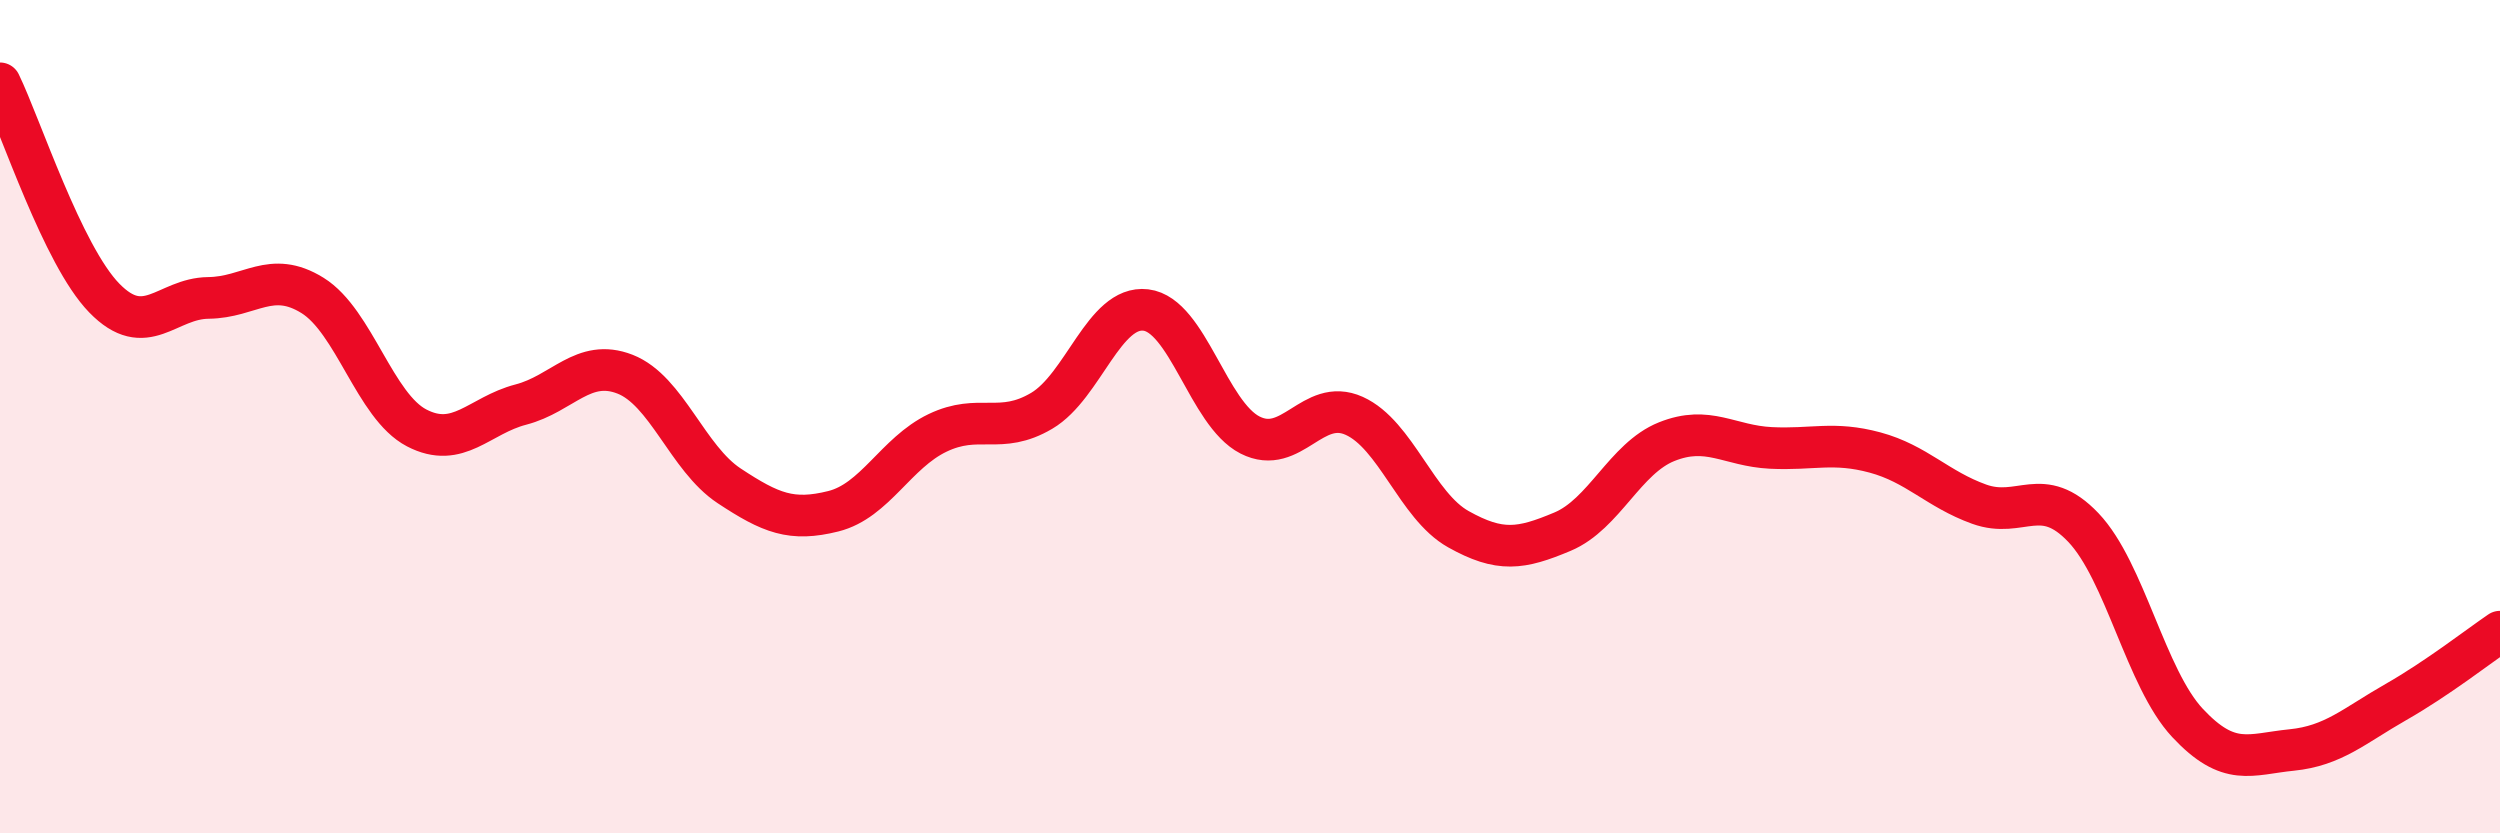
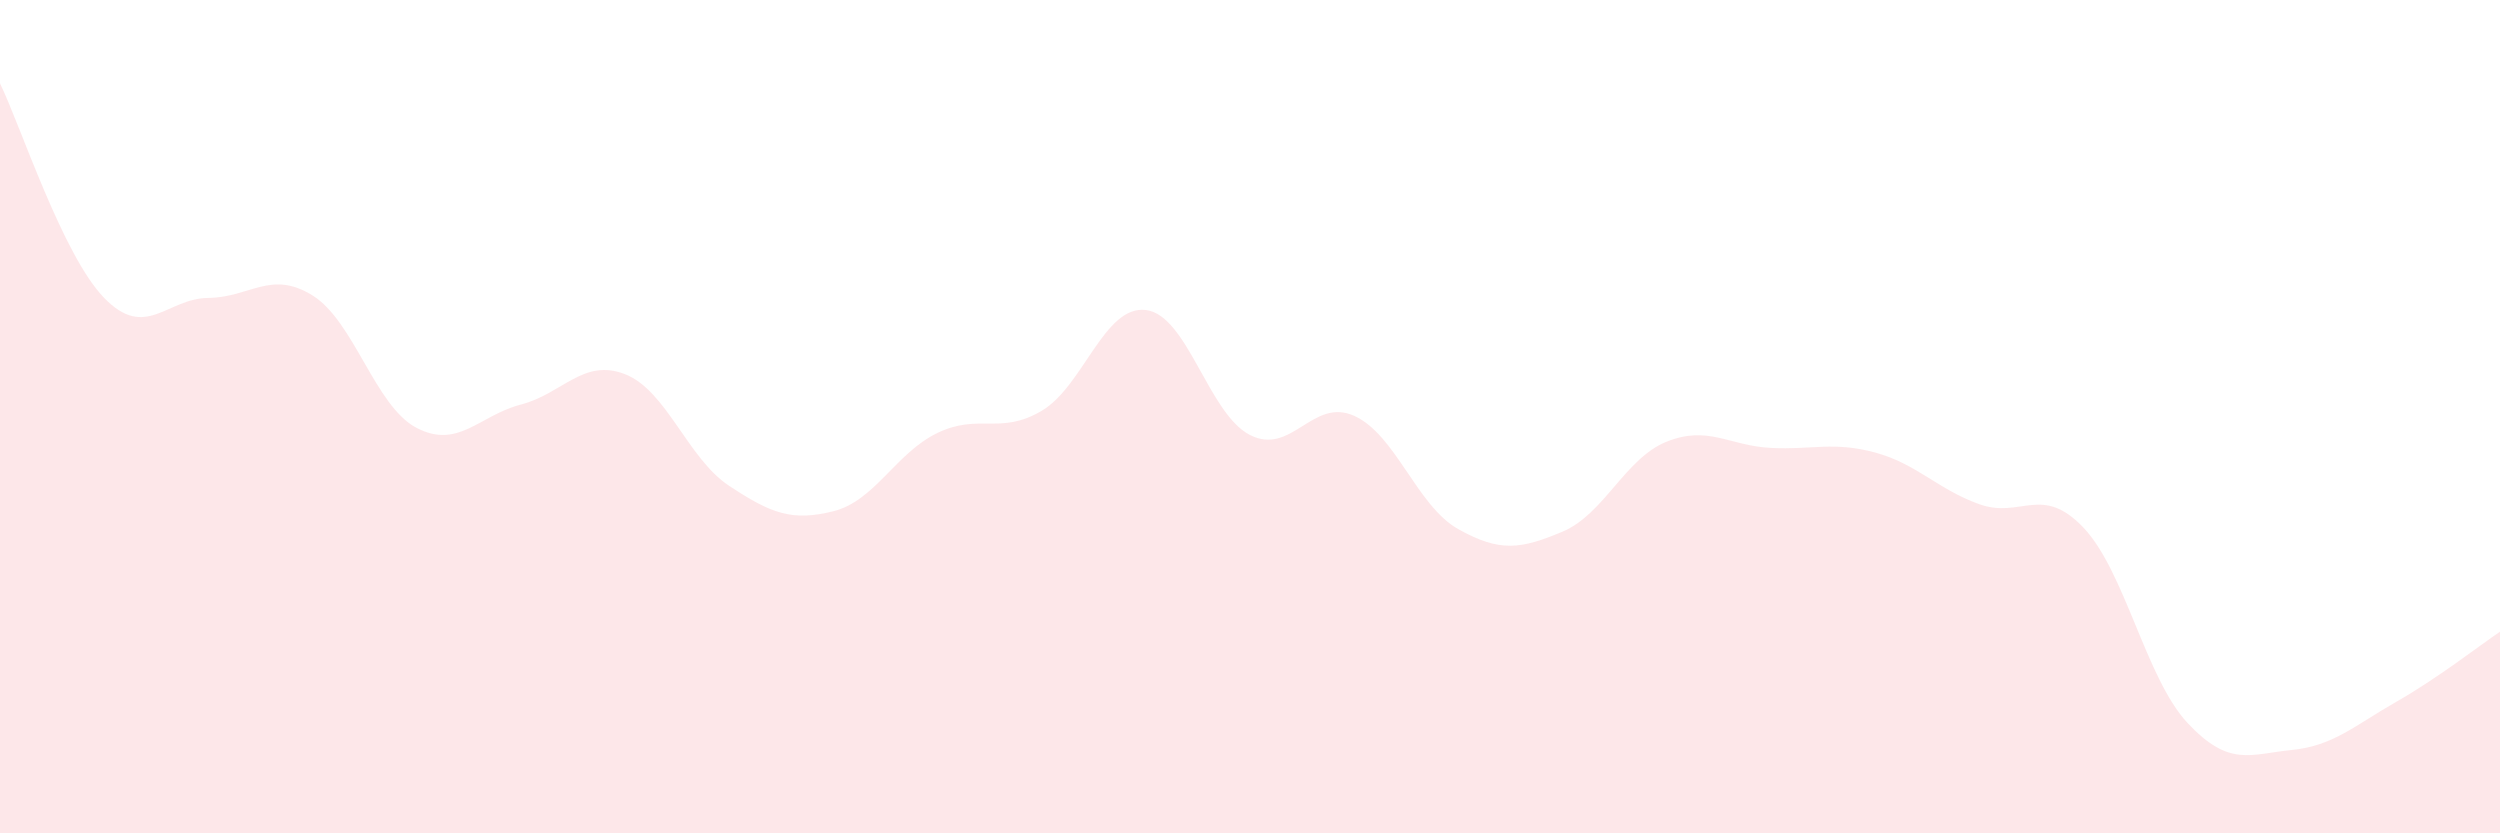
<svg xmlns="http://www.w3.org/2000/svg" width="60" height="20" viewBox="0 0 60 20">
  <path d="M 0,2 C 0.5,3.03 1.5,6.12 2.5,7.15 C 3.5,8.18 4,7.16 5,7.15 C 6,7.14 6.5,6.47 7.5,7.09 C 8.5,7.71 9,9.75 10,10.27 C 11,10.79 11.5,9.97 12.5,9.71 C 13.5,9.45 14,8.59 15,8.98 C 16,9.37 16.5,11 17.5,11.66 C 18.5,12.32 19,12.52 20,12.27 C 21,12.02 21.5,10.87 22.5,10.39 C 23.5,9.91 24,10.45 25,9.86 C 26,9.27 26.5,7.32 27.5,7.44 C 28.5,7.56 29,9.93 30,10.44 C 31,10.95 31.5,9.53 32.5,9.98 C 33.5,10.43 34,12.14 35,12.7 C 36,13.26 36.5,13.18 37.5,12.76 C 38.5,12.34 39,11 40,10.6 C 41,10.2 41.5,10.7 42.5,10.75 C 43.5,10.8 44,10.59 45,10.86 C 46,11.13 46.5,11.74 47.5,12.1 C 48.5,12.46 49,11.61 50,12.66 C 51,13.71 51.5,16.28 52.5,17.35 C 53.5,18.42 54,18.1 55,18 C 56,17.9 56.5,17.42 57.5,16.85 C 58.5,16.28 59.5,15.5 60,15.16L60 20L0 20Z" fill="#EB0A25" opacity="0.1" stroke-linecap="round" stroke-linejoin="round" />
-   <path d="M 0,2 C 0.5,3.03 1.5,6.12 2.5,7.15 C 3.5,8.18 4,7.16 5,7.15 C 6,7.14 6.5,6.47 7.5,7.09 C 8.5,7.71 9,9.75 10,10.27 C 11,10.79 11.5,9.97 12.5,9.71 C 13.5,9.45 14,8.59 15,8.98 C 16,9.37 16.5,11 17.5,11.66 C 18.5,12.32 19,12.52 20,12.27 C 21,12.02 21.5,10.87 22.5,10.39 C 23.5,9.91 24,10.45 25,9.86 C 26,9.27 26.5,7.32 27.5,7.44 C 28.5,7.56 29,9.93 30,10.44 C 31,10.95 31.5,9.53 32.5,9.98 C 33.5,10.43 34,12.14 35,12.7 C 36,13.26 36.5,13.18 37.5,12.76 C 38.5,12.34 39,11 40,10.6 C 41,10.2 41.5,10.7 42.5,10.75 C 43.5,10.8 44,10.59 45,10.86 C 46,11.13 46.5,11.74 47.5,12.1 C 48.5,12.46 49,11.61 50,12.66 C 51,13.71 51.5,16.28 52.5,17.35 C 53.5,18.42 54,18.1 55,18 C 56,17.9 56.5,17.42 57.5,16.85 C 58.5,16.28 59.5,15.5 60,15.16" stroke="#EB0A25" stroke-width="1" fill="none" stroke-linecap="round" stroke-linejoin="round" />
</svg>